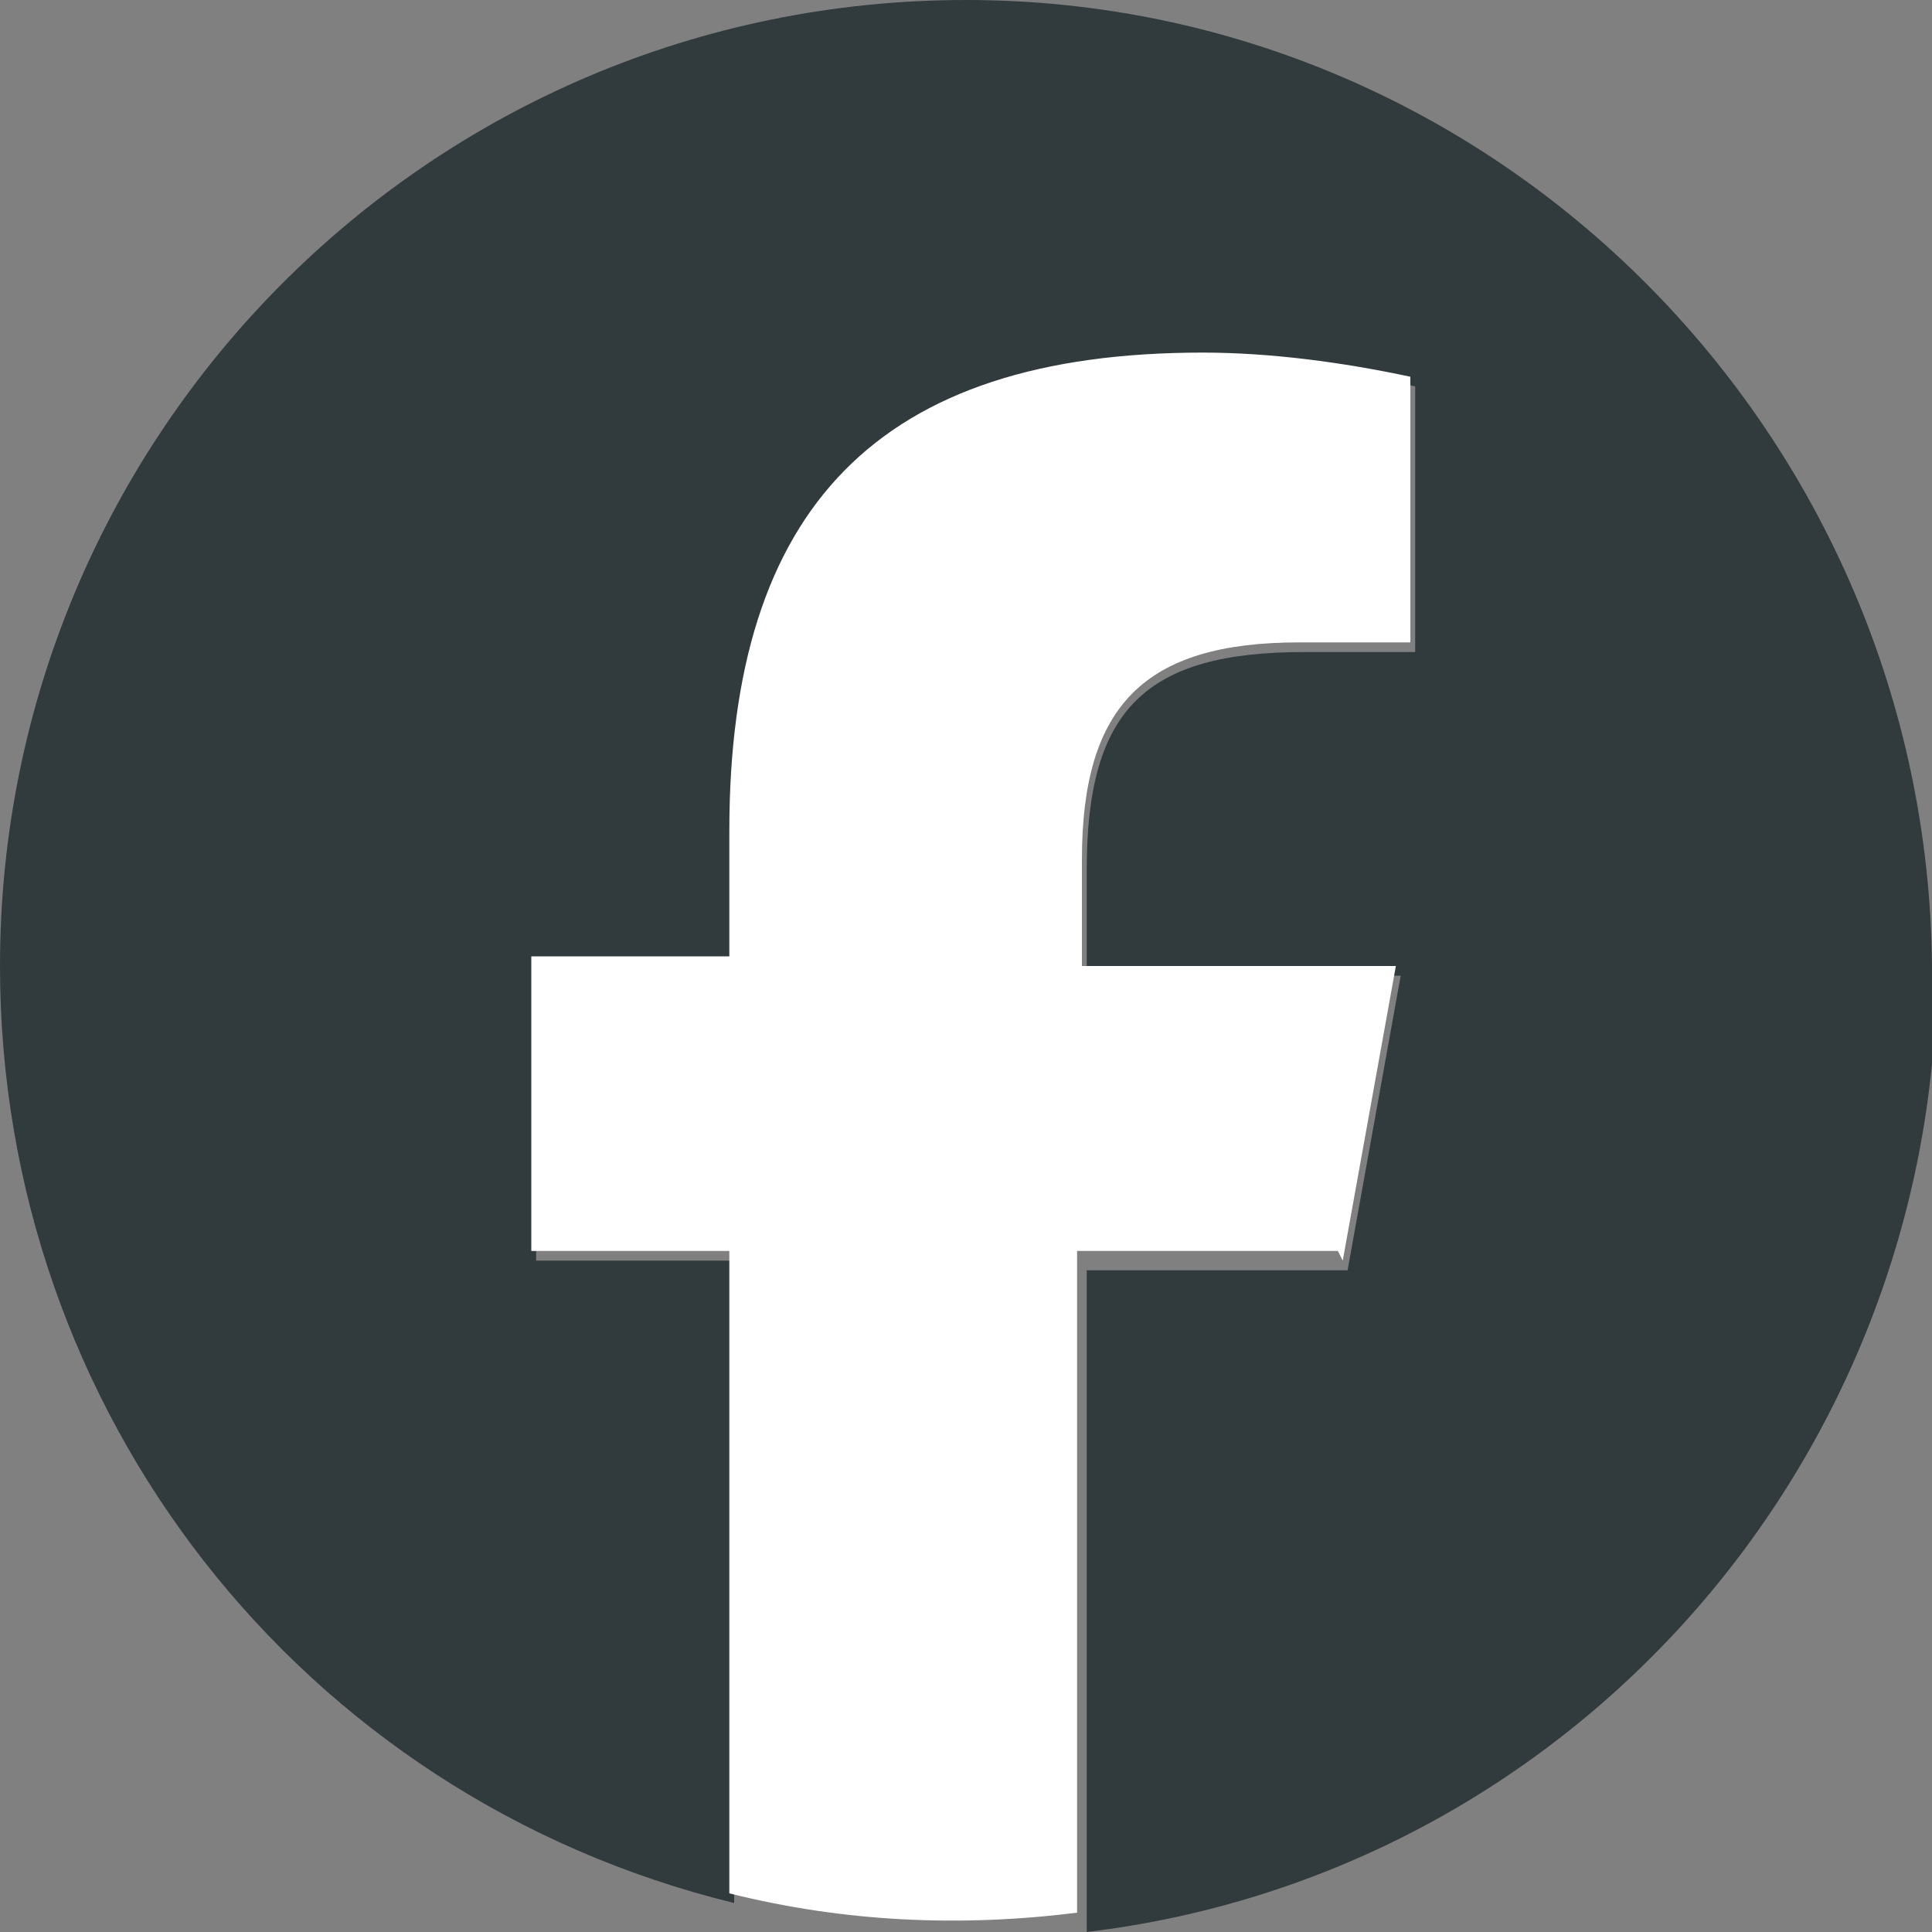
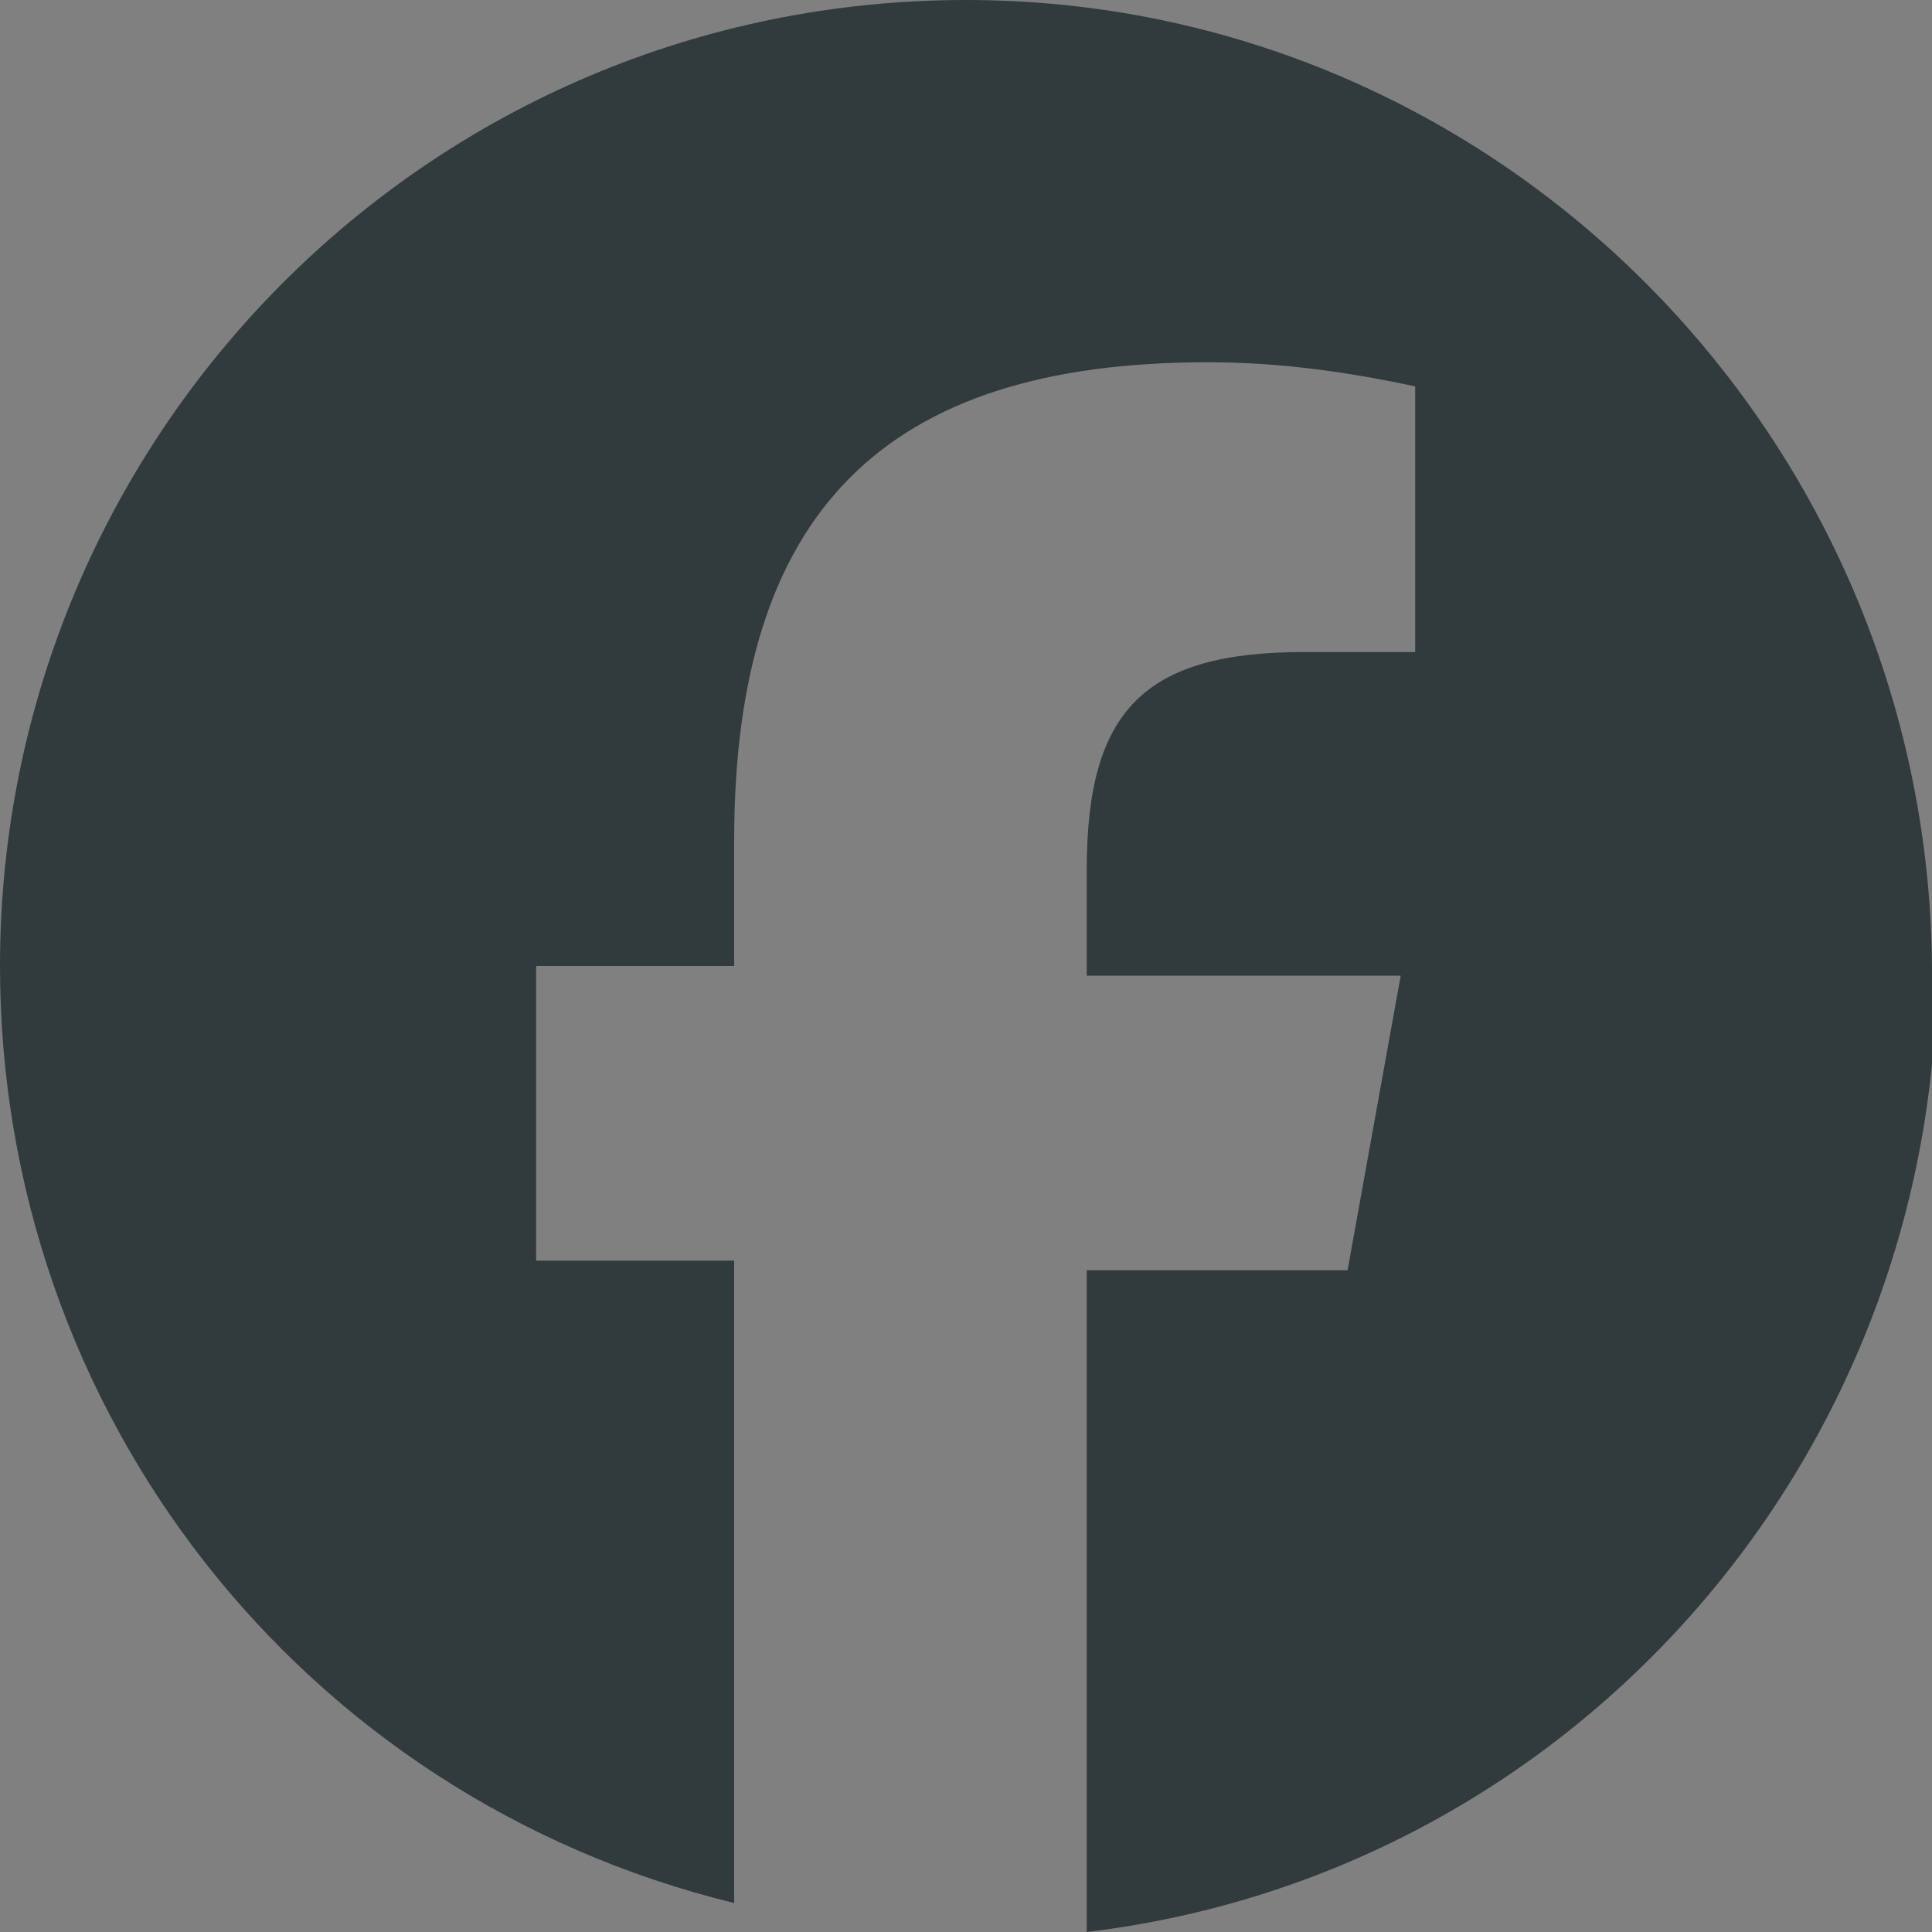
<svg xmlns="http://www.w3.org/2000/svg" id="_レイヤー_1" data-name="レイヤー 1" version="1.1" viewBox="0 0 40 40">
  <rect x="0" y="0" width="40" height="40" fill="#808080" stroke="none" />
  <defs>
    <style>
      .cls-1 {
        fill: #313a3c;
        isolation: isolate;
        opacity: 1;
      }

      .cls-1, .cls-2 {
        stroke-width: 0px;
      }

      .cls-2 {
        fill: #fff;
      }
    </style>
  </defs>
  <g id="_グループ_38019" data-name="グループ 38019">
    <path id="_パス_484727" data-name="パス 484727" class="cls-1" d="M40,20C39.9,9,31,0,20,0,8.9,0,0,9,0,20,0,29.2,6.2,37.2,15.2,39.4v-13.3h-4.1v-6.1h4.1v-2.6c0-6.8,3.1-9.9,9.8-9.9,1.5,0,2.9.2,4.3.5v5.5c-.5,0-1.3,0-2.3,0-3.3,0-4.5,1.2-4.5,4.5v2.2h6.5l-1.1,6.1h-5.4v13.7c10-1.2,17.5-9.7,17.6-19.8" />
-     <path id="_パス_484728" data-name="パス 484728" class="cls-2" d="M27.8,26.1l1.1-6.1h-6.5v-2.2c0-3.2,1.3-4.5,4.5-4.5s1.8,0,2.3,0v-5.5c-1.4-.3-2.9-.5-4.3-.5-6.7,0-9.8,3.2-9.8,9.9v2.6h-4.1v6.1h4.1v13.3c2.4.6,4.8.7,7.2.4v-13.7h5.4Z" />
  </g>
</svg>